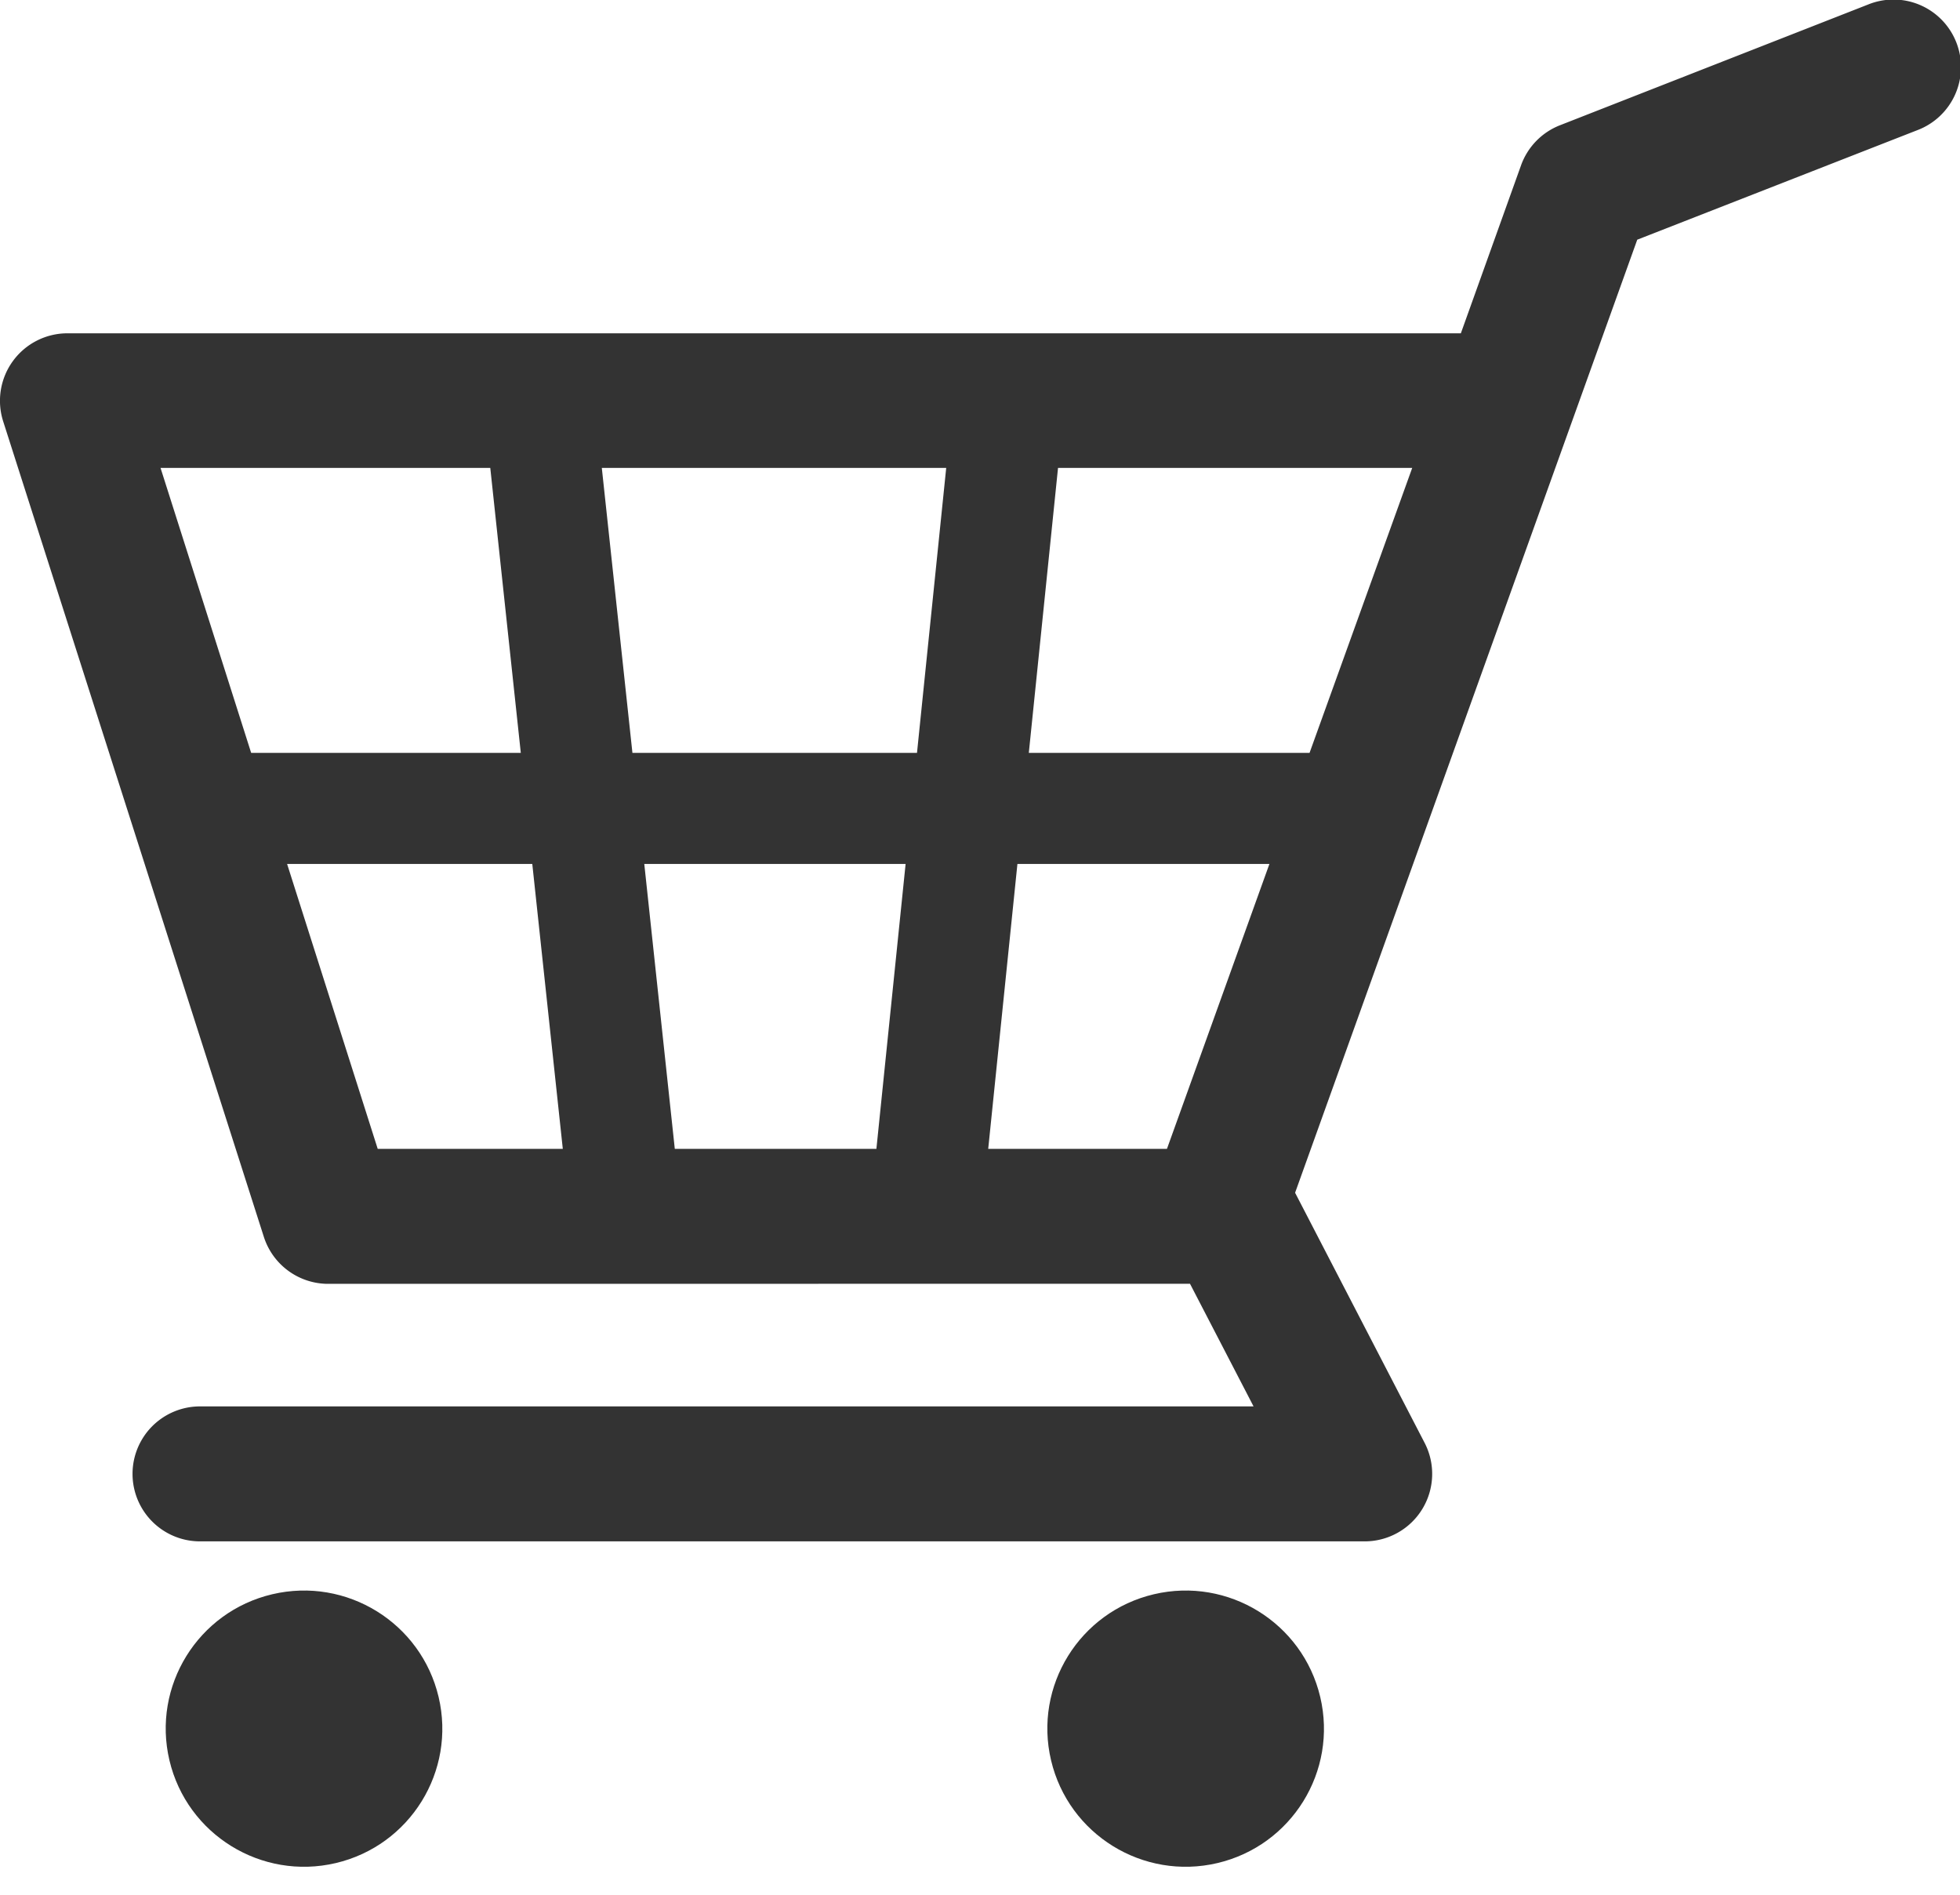
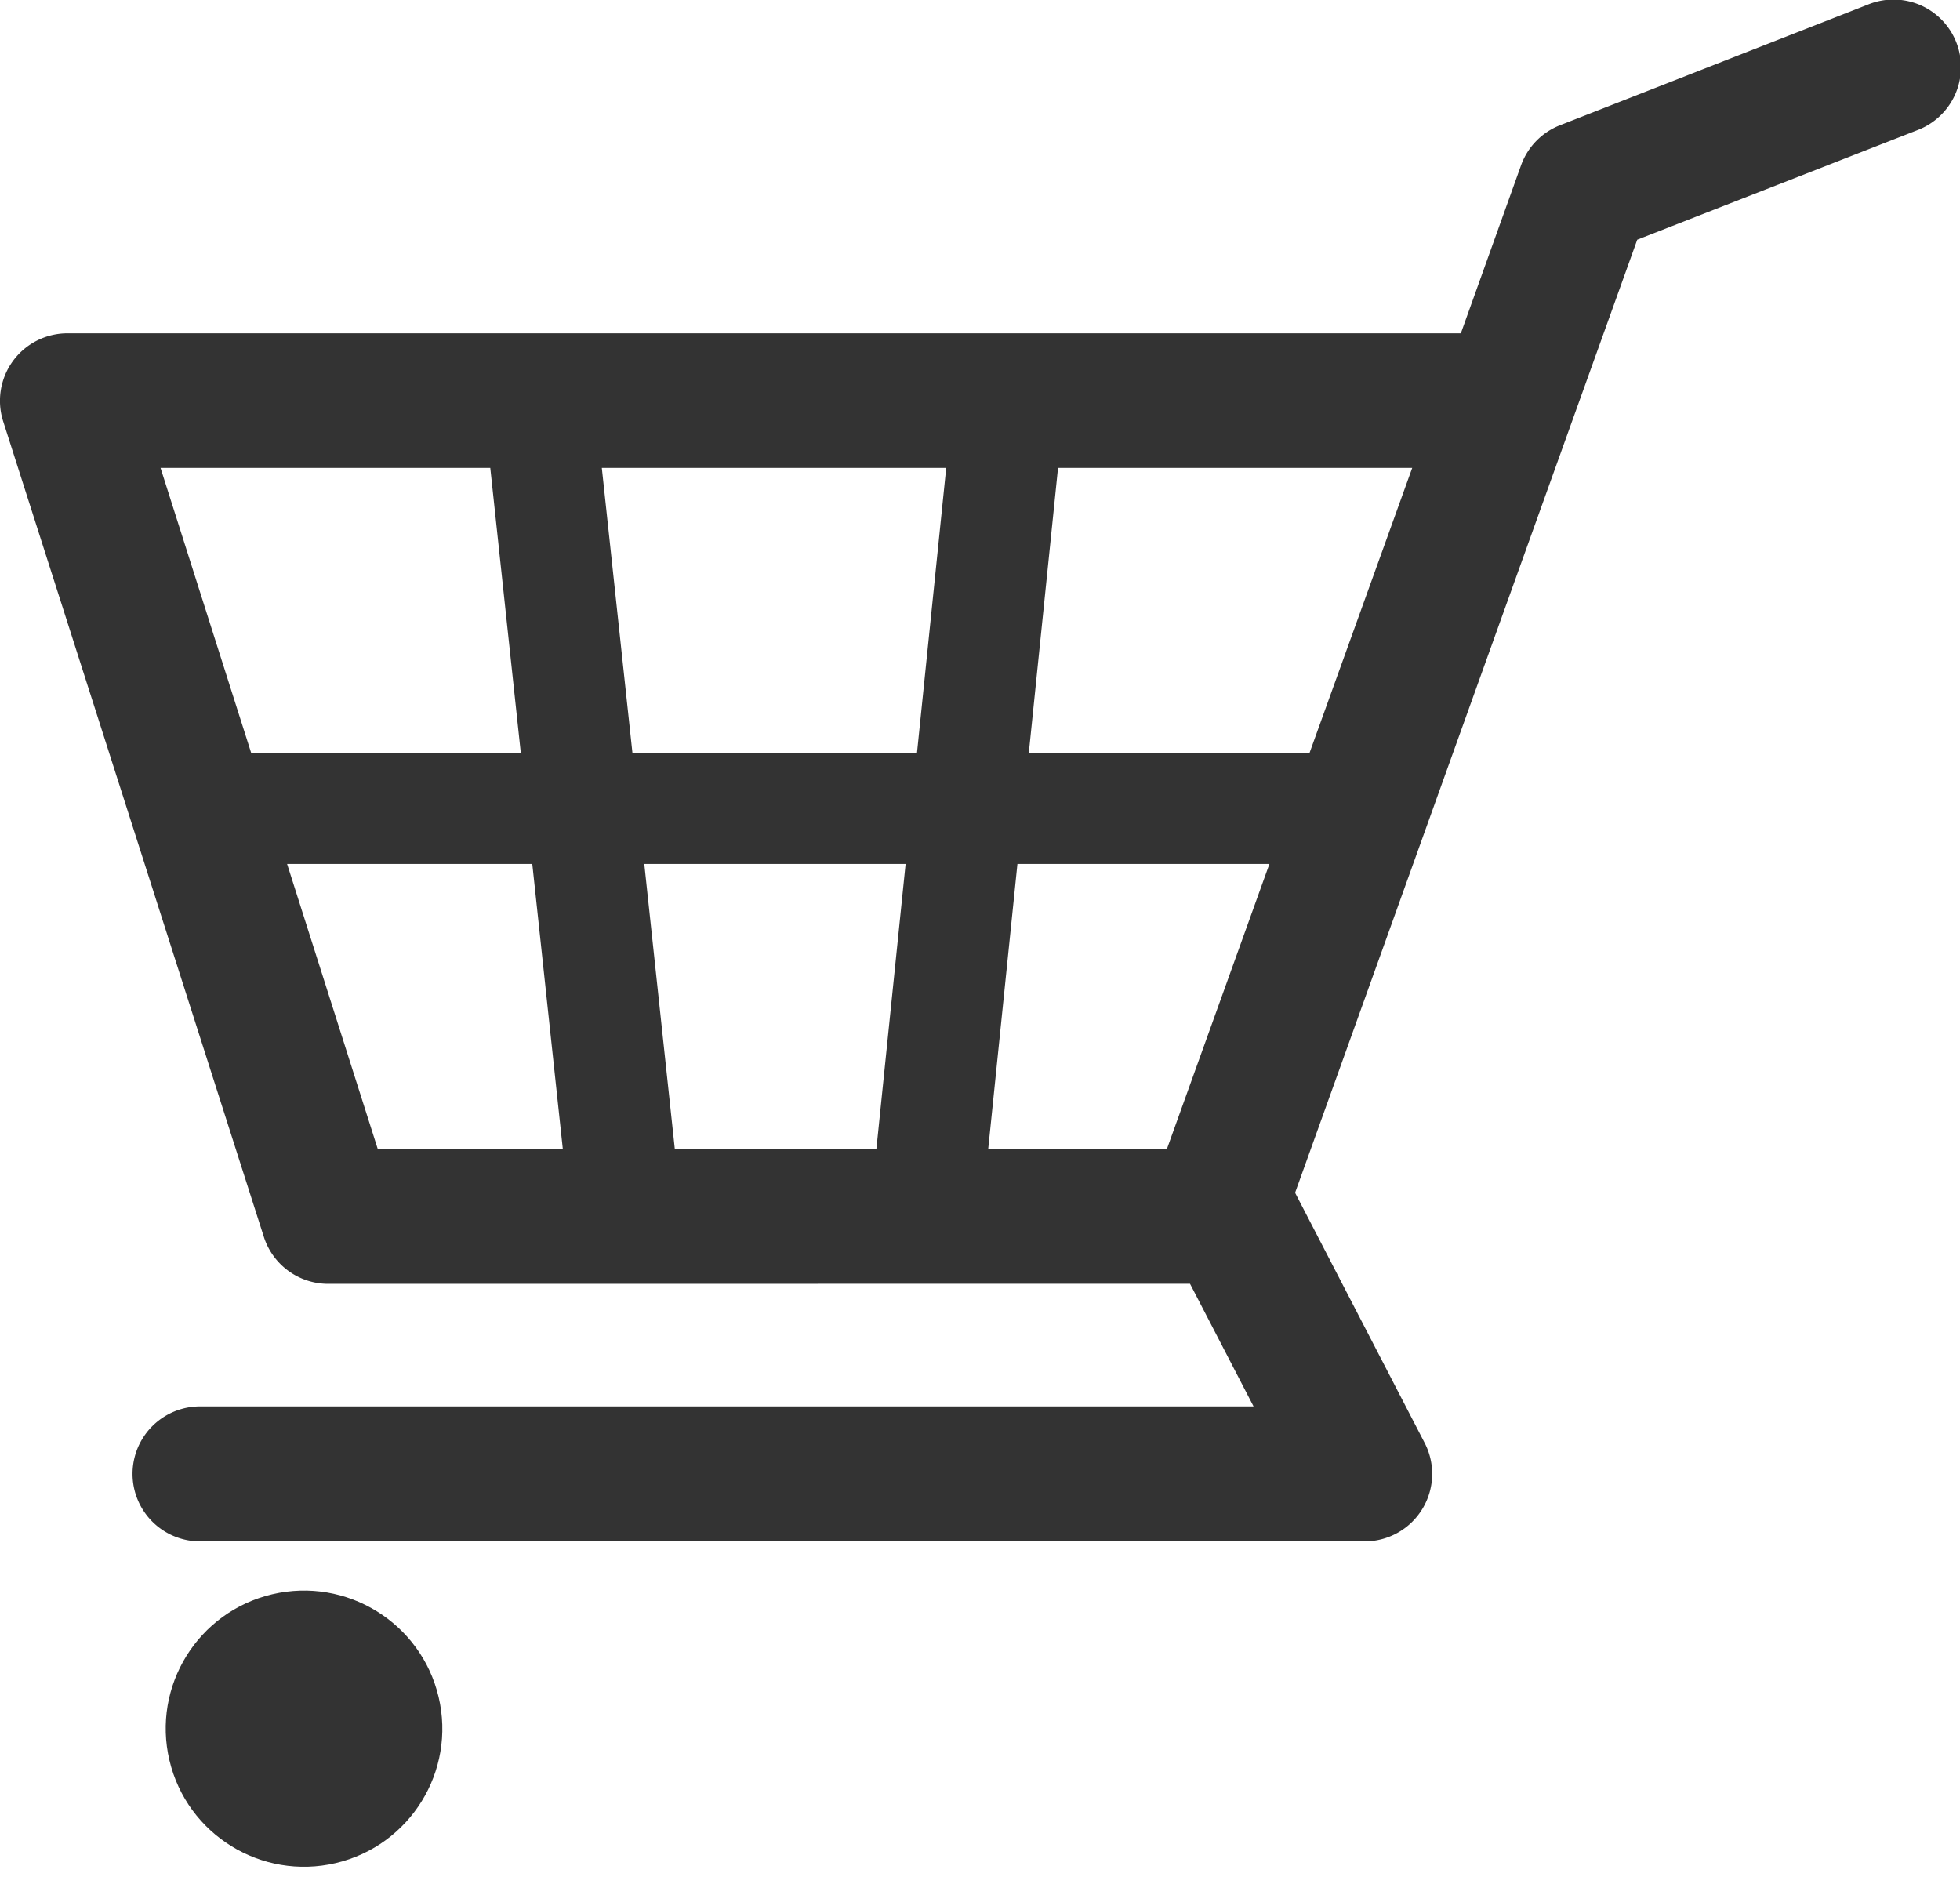
<svg xmlns="http://www.w3.org/2000/svg" width="21" height="20.3" viewBox="0 0 21 20.3">
  <g data-name="グループ 4" fill="#333" transform="translate(-76.797 -28.976)">
-     <ellipse data-name="楕円形 3" cx="1.482" cy="1.48" rx="1.482" ry="1.48" transform="matrix(.973 -.229 .23 .973 87.718 46.396)" />
    <ellipse data-name="楕円形 4" cx="1.482" cy="1.48" rx="1.482" ry="1.48" transform="matrix(.973 -.229 .23 .973 78.272 46.396)" />
-     <path data-name="パス 6" d="M89.547 42.73l.681 1.314H78.94a.723.723 0 1 0 0 1.446h12.478a.723.723 0 0 0 .643-1.055l-1.388-2.68 3.666-10.211 3-1.173a.723.723 0 1 0-.528-1.346l-3.3 1.293a.723.723 0 0 0-.417.429l-.645 1.8H77.521a.723.723 0 0 0-.69.943l2.794 8.741a.724.724 0 0 0 .69.5zm-.247-1.445h-1.915l.313-3.053h2.7zm-2.8-3.053l-.313 3.053h-2.16l-.327-3.053zm-2.927-1.19l-.328-3.053h3.69l-.313 3.053zm-3.7 1.19H82.5l.327 3.053h-1.983zm-1.356-4.243h3.533l.327 3.053h-2.889zm13.411 0l-1.1 3.053H87.82l.313-3.053z" />
+     <path data-name="パス 6" d="M89.547 42.73l.681 1.314H78.94a.723.723 0 1 0 0 1.446h12.478a.723.723 0 0 0 .643-1.055l-1.388-2.68 3.666-10.211 3-1.173a.723.723 0 1 0-.528-1.346l-3.3 1.293a.723.723 0 0 0-.417.429l-.645 1.8H77.521a.723.723 0 0 0-.69.943l2.794 8.741a.724.724 0 0 0 .69.5zm-.247-1.445h-1.915l.313-3.053h2.7zm-2.8-3.053l-.313 3.053h-2.16l-.327-3.053zm-2.927-1.19l-.328-3.053h3.69l-.313 3.053zm-3.7 1.19H82.5l.327 3.053h-1.983zm-1.356-4.243h3.533l.327 3.053h-2.889zm13.411 0l-1.1 3.053H87.82l.313-3.053" />
  </g>
</svg>